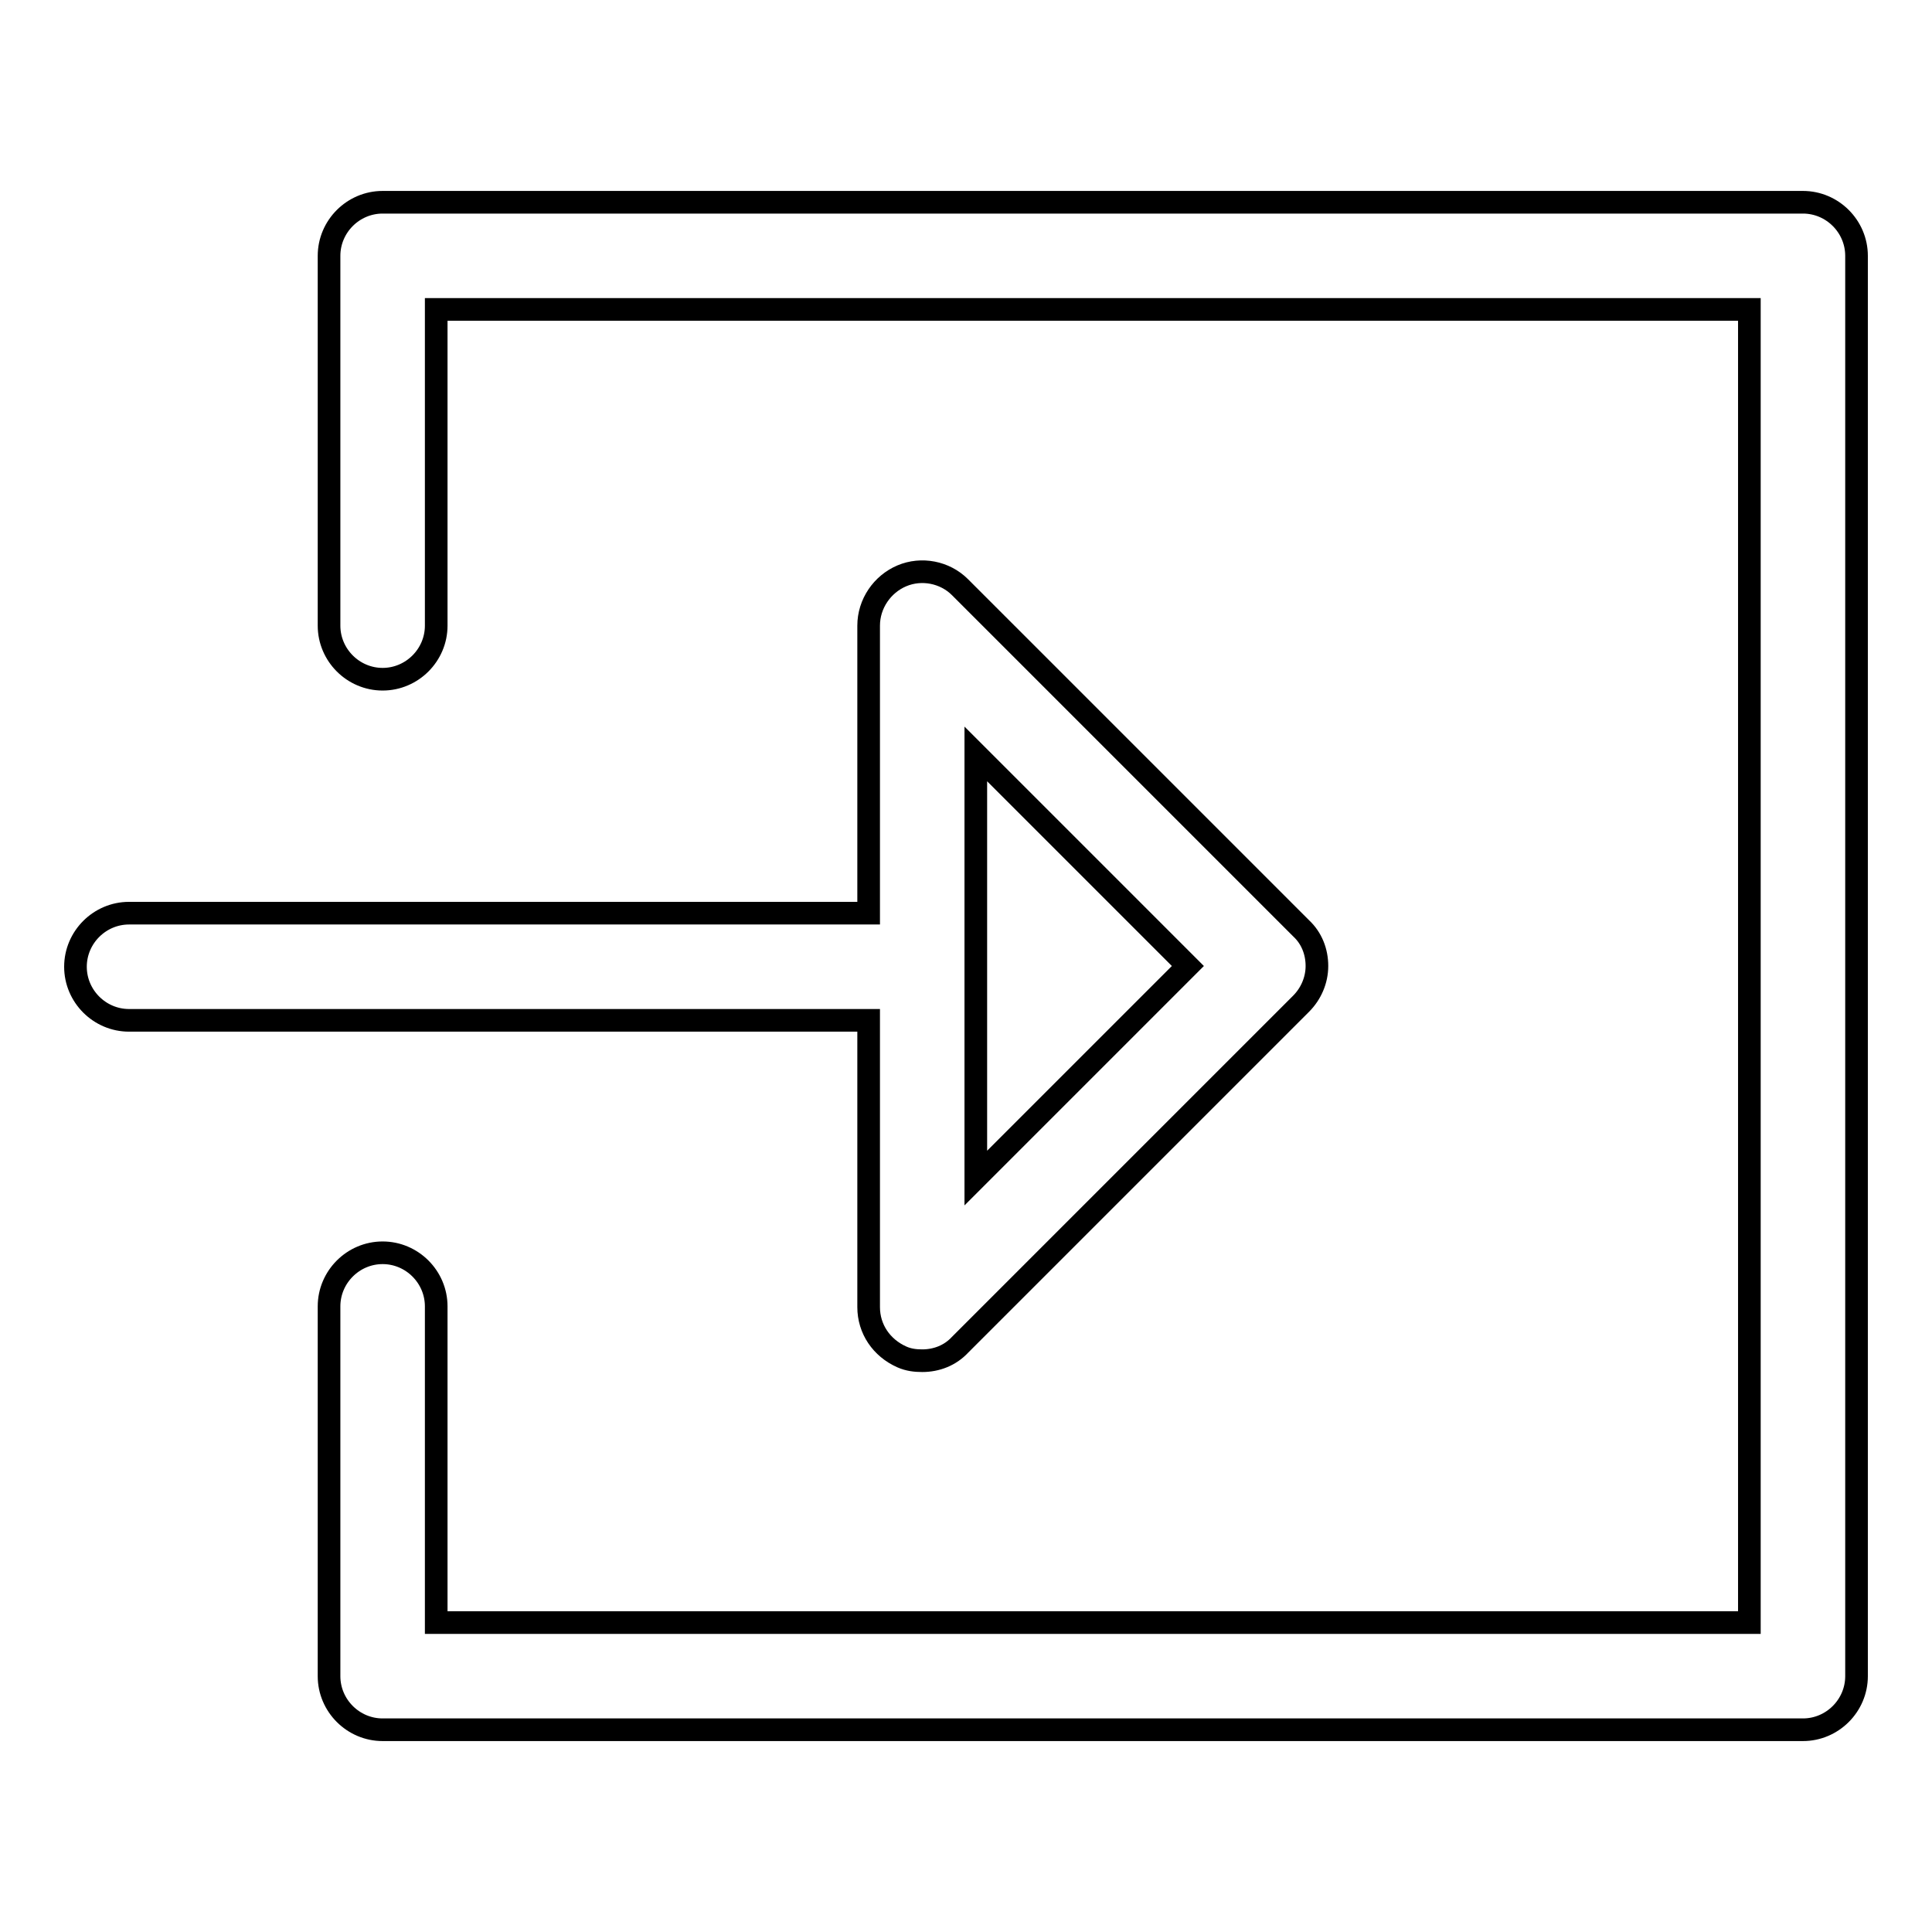
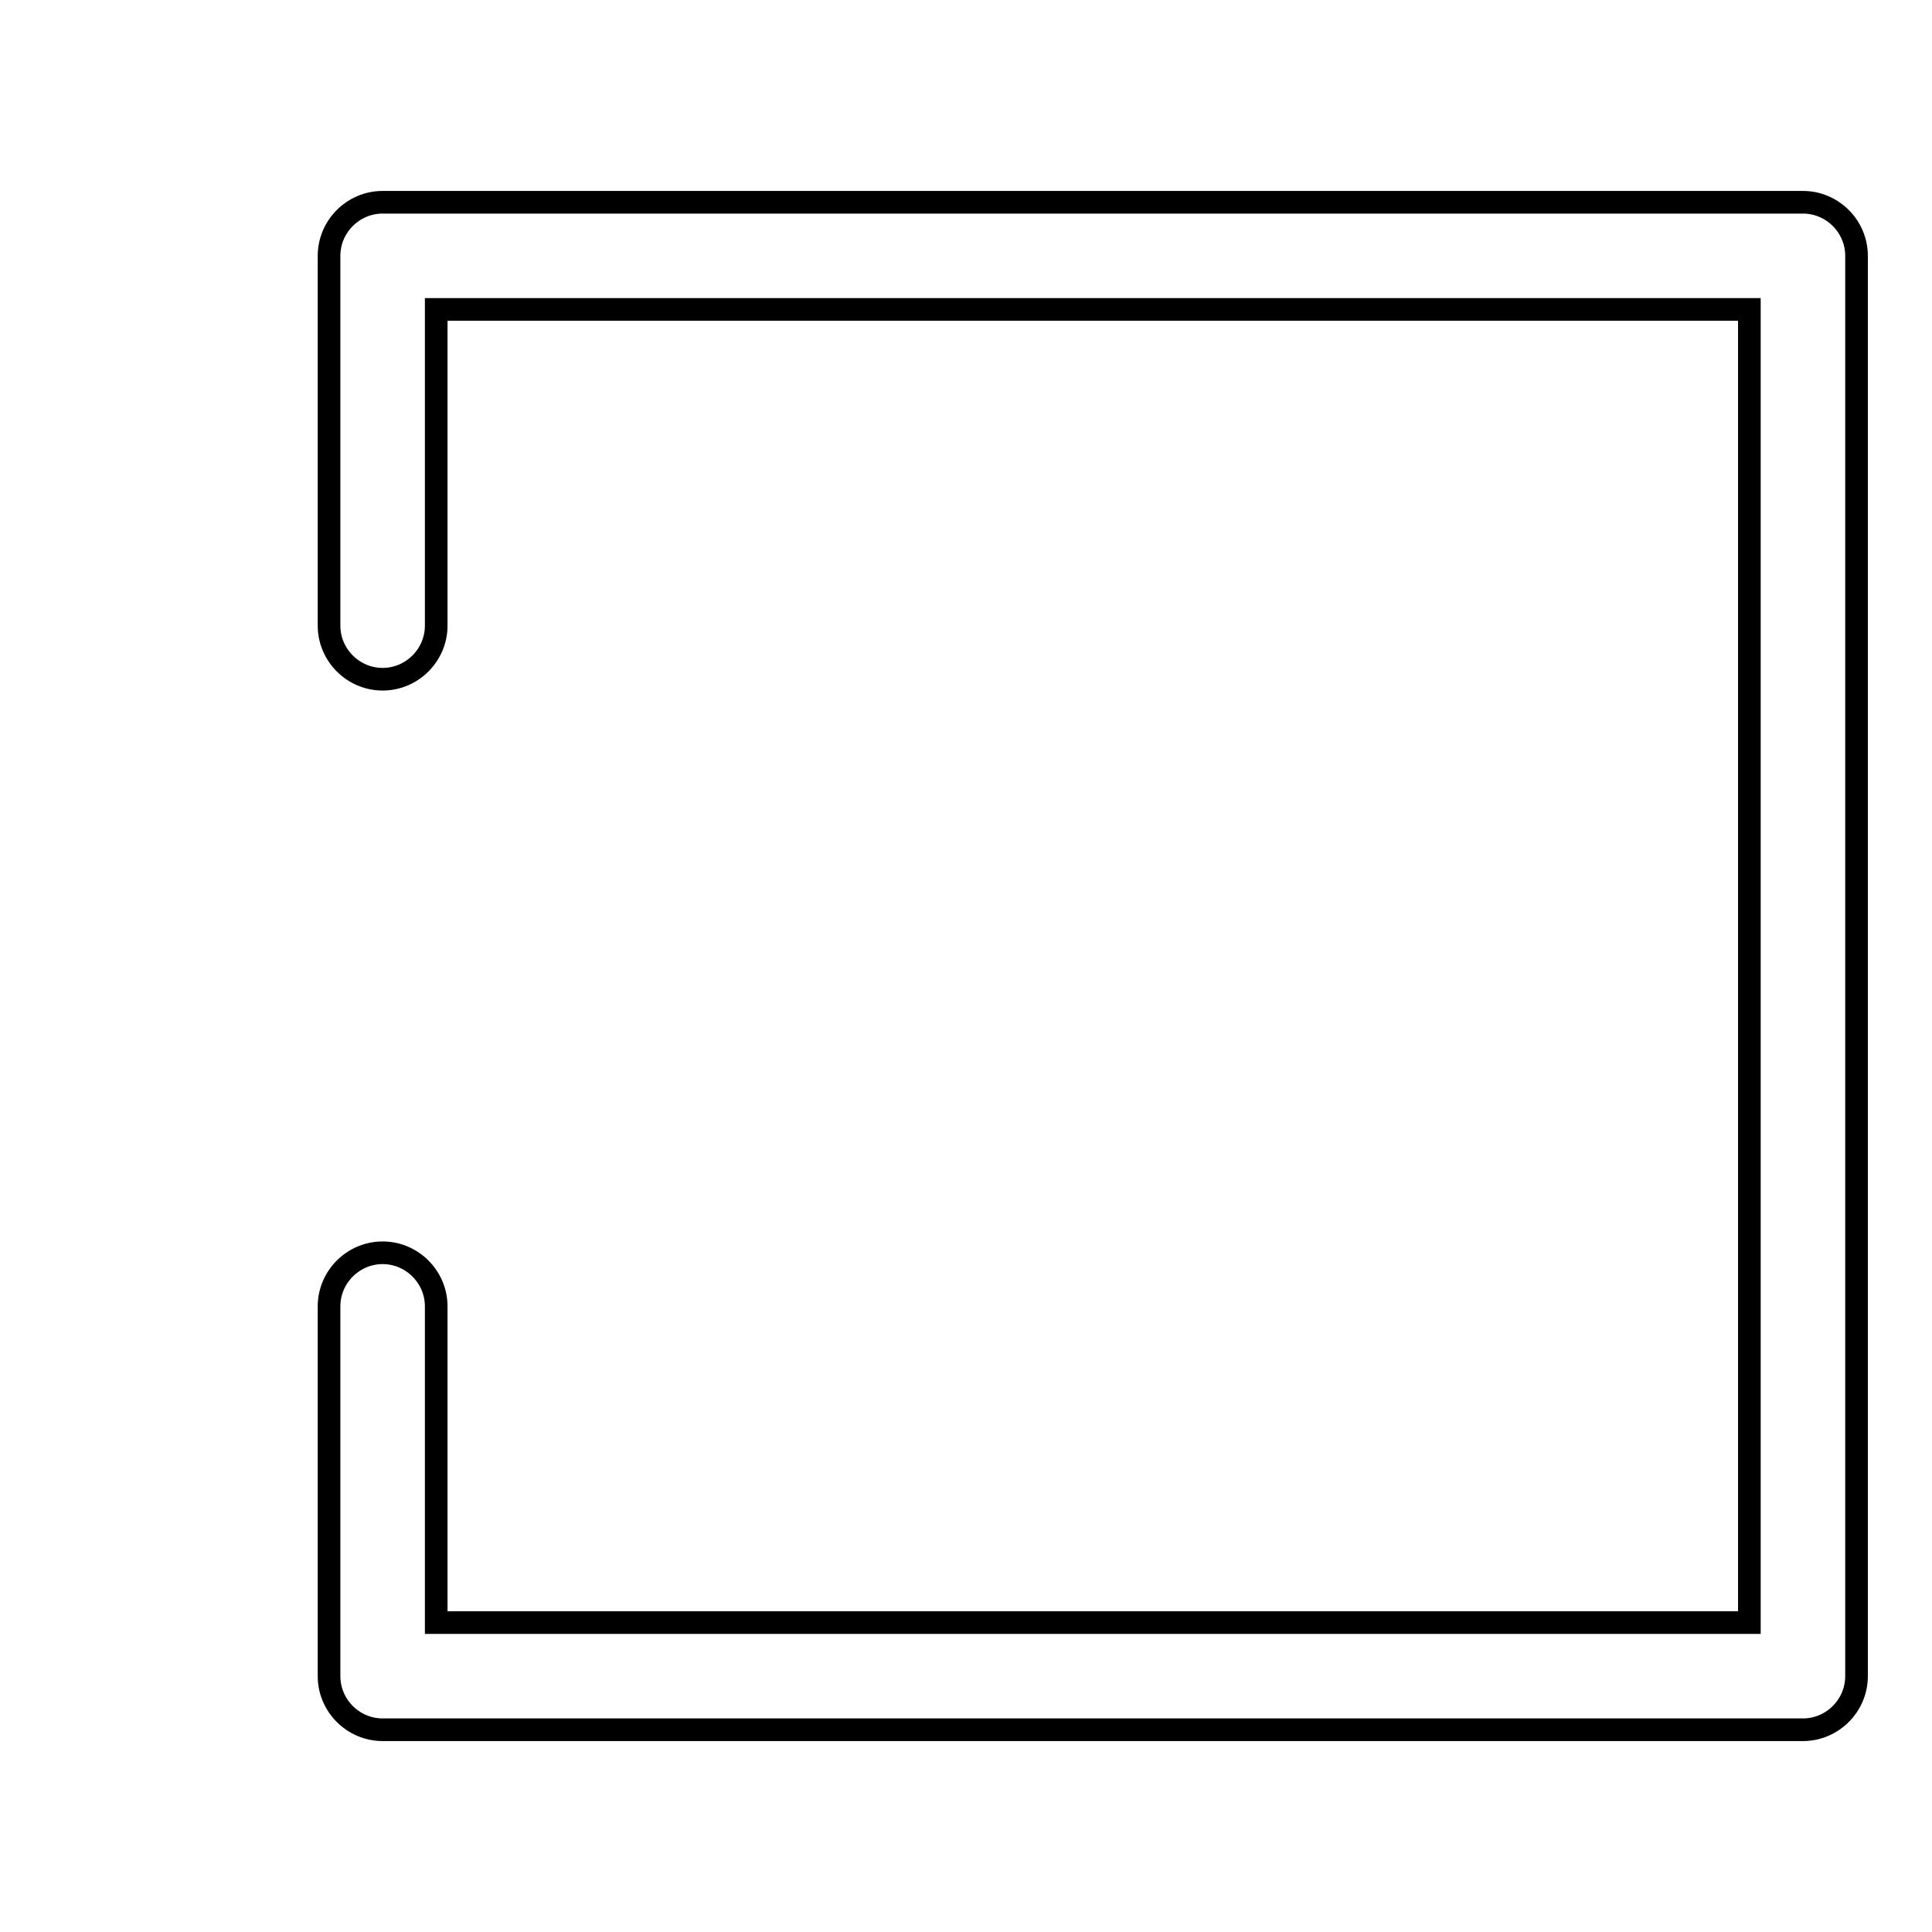
<svg xmlns="http://www.w3.org/2000/svg" version="1.1" x="0px" y="0px" viewBox="0 0 256 256" enable-background="new 0 0 256 256" xml:space="preserve">
  <g>
    <g>
      <g>
        <g>
          <path stroke-width="3" fill-opacity="0" stroke="#000000" d="M238.9,26.8H50.7c-3.9,0-7.1,3.2-7.1,7.1v49c0,3.9,3.2,7.1,7.1,7.1c3.9,0,7.1-3.2,7.1-7.1V41h174v174h-174v-41.9c0-3.9-3.2-7.1-7.1-7.1c-3.9,0-7.1,3.2-7.1,7.1v49c0,3.9,3.2,7.1,7.1,7.1h188.2c3.9,0,7.1-3.2,7.1-7.1V33.9C246,30,242.8,26.8,238.9,26.8z" />
-           <path stroke-width="3" fill-opacity="0" stroke="#000000" d="M115.1,173.2c0,2.9,1.7,5.4,4.4,6.6c0.9,0.4,1.8,0.5,2.7,0.5c1.9,0,3.7-0.7,5-2.1l45.2-45.2c1.3-1.3,2.1-3.1,2.1-5c0-1.9-0.7-3.7-2.1-5l-45.2-45.2c-2-2-5.1-2.6-7.7-1.5c-2.6,1.1-4.4,3.7-4.4,6.6v38.1h-98c-3.9,0-7.1,3.2-7.1,7.1c0,3.9,3.2,7.1,7.1,7.1h98L115.1,173.2L115.1,173.2z M129.3,99.9l28.1,28.1l-28.1,28.1V99.9L129.3,99.9z" />
        </g>
      </g>
      <g />
      <g />
      <g />
      <g />
      <g />
      <g />
      <g />
      <g />
      <g />
      <g />
      <g />
      <g />
      <g />
      <g />
      <g />
    </g>
  </g>
</svg>